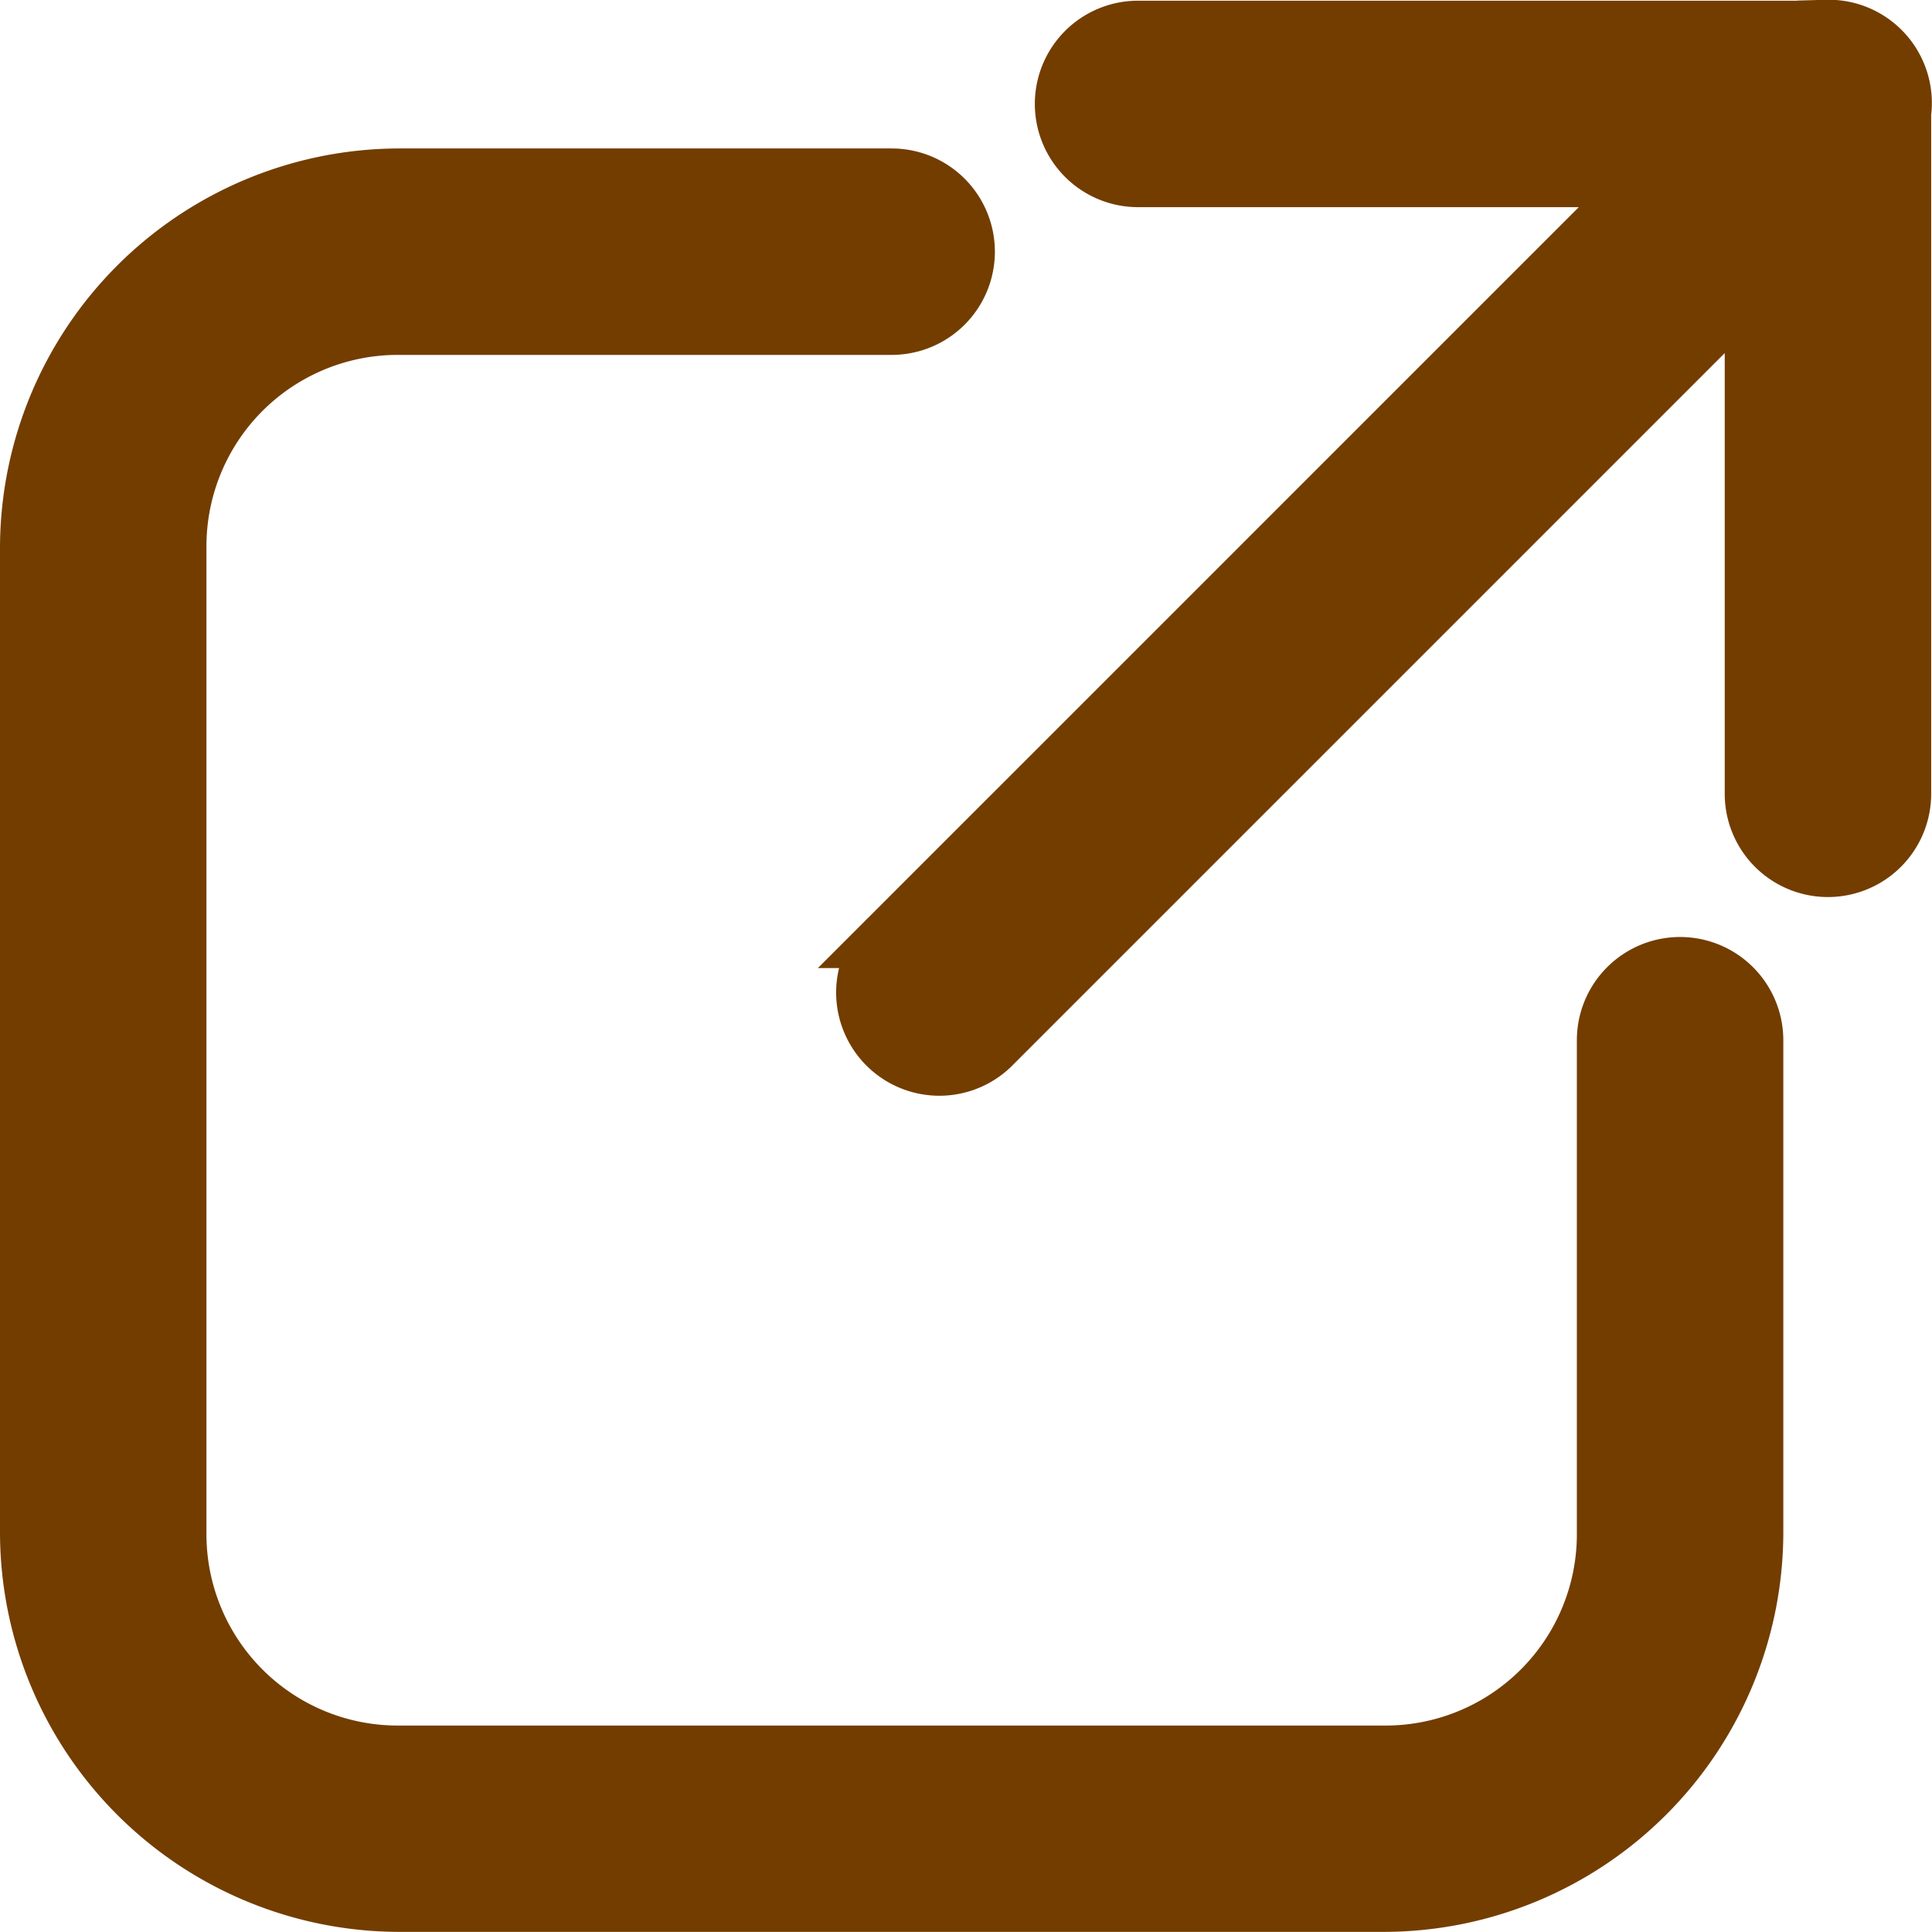
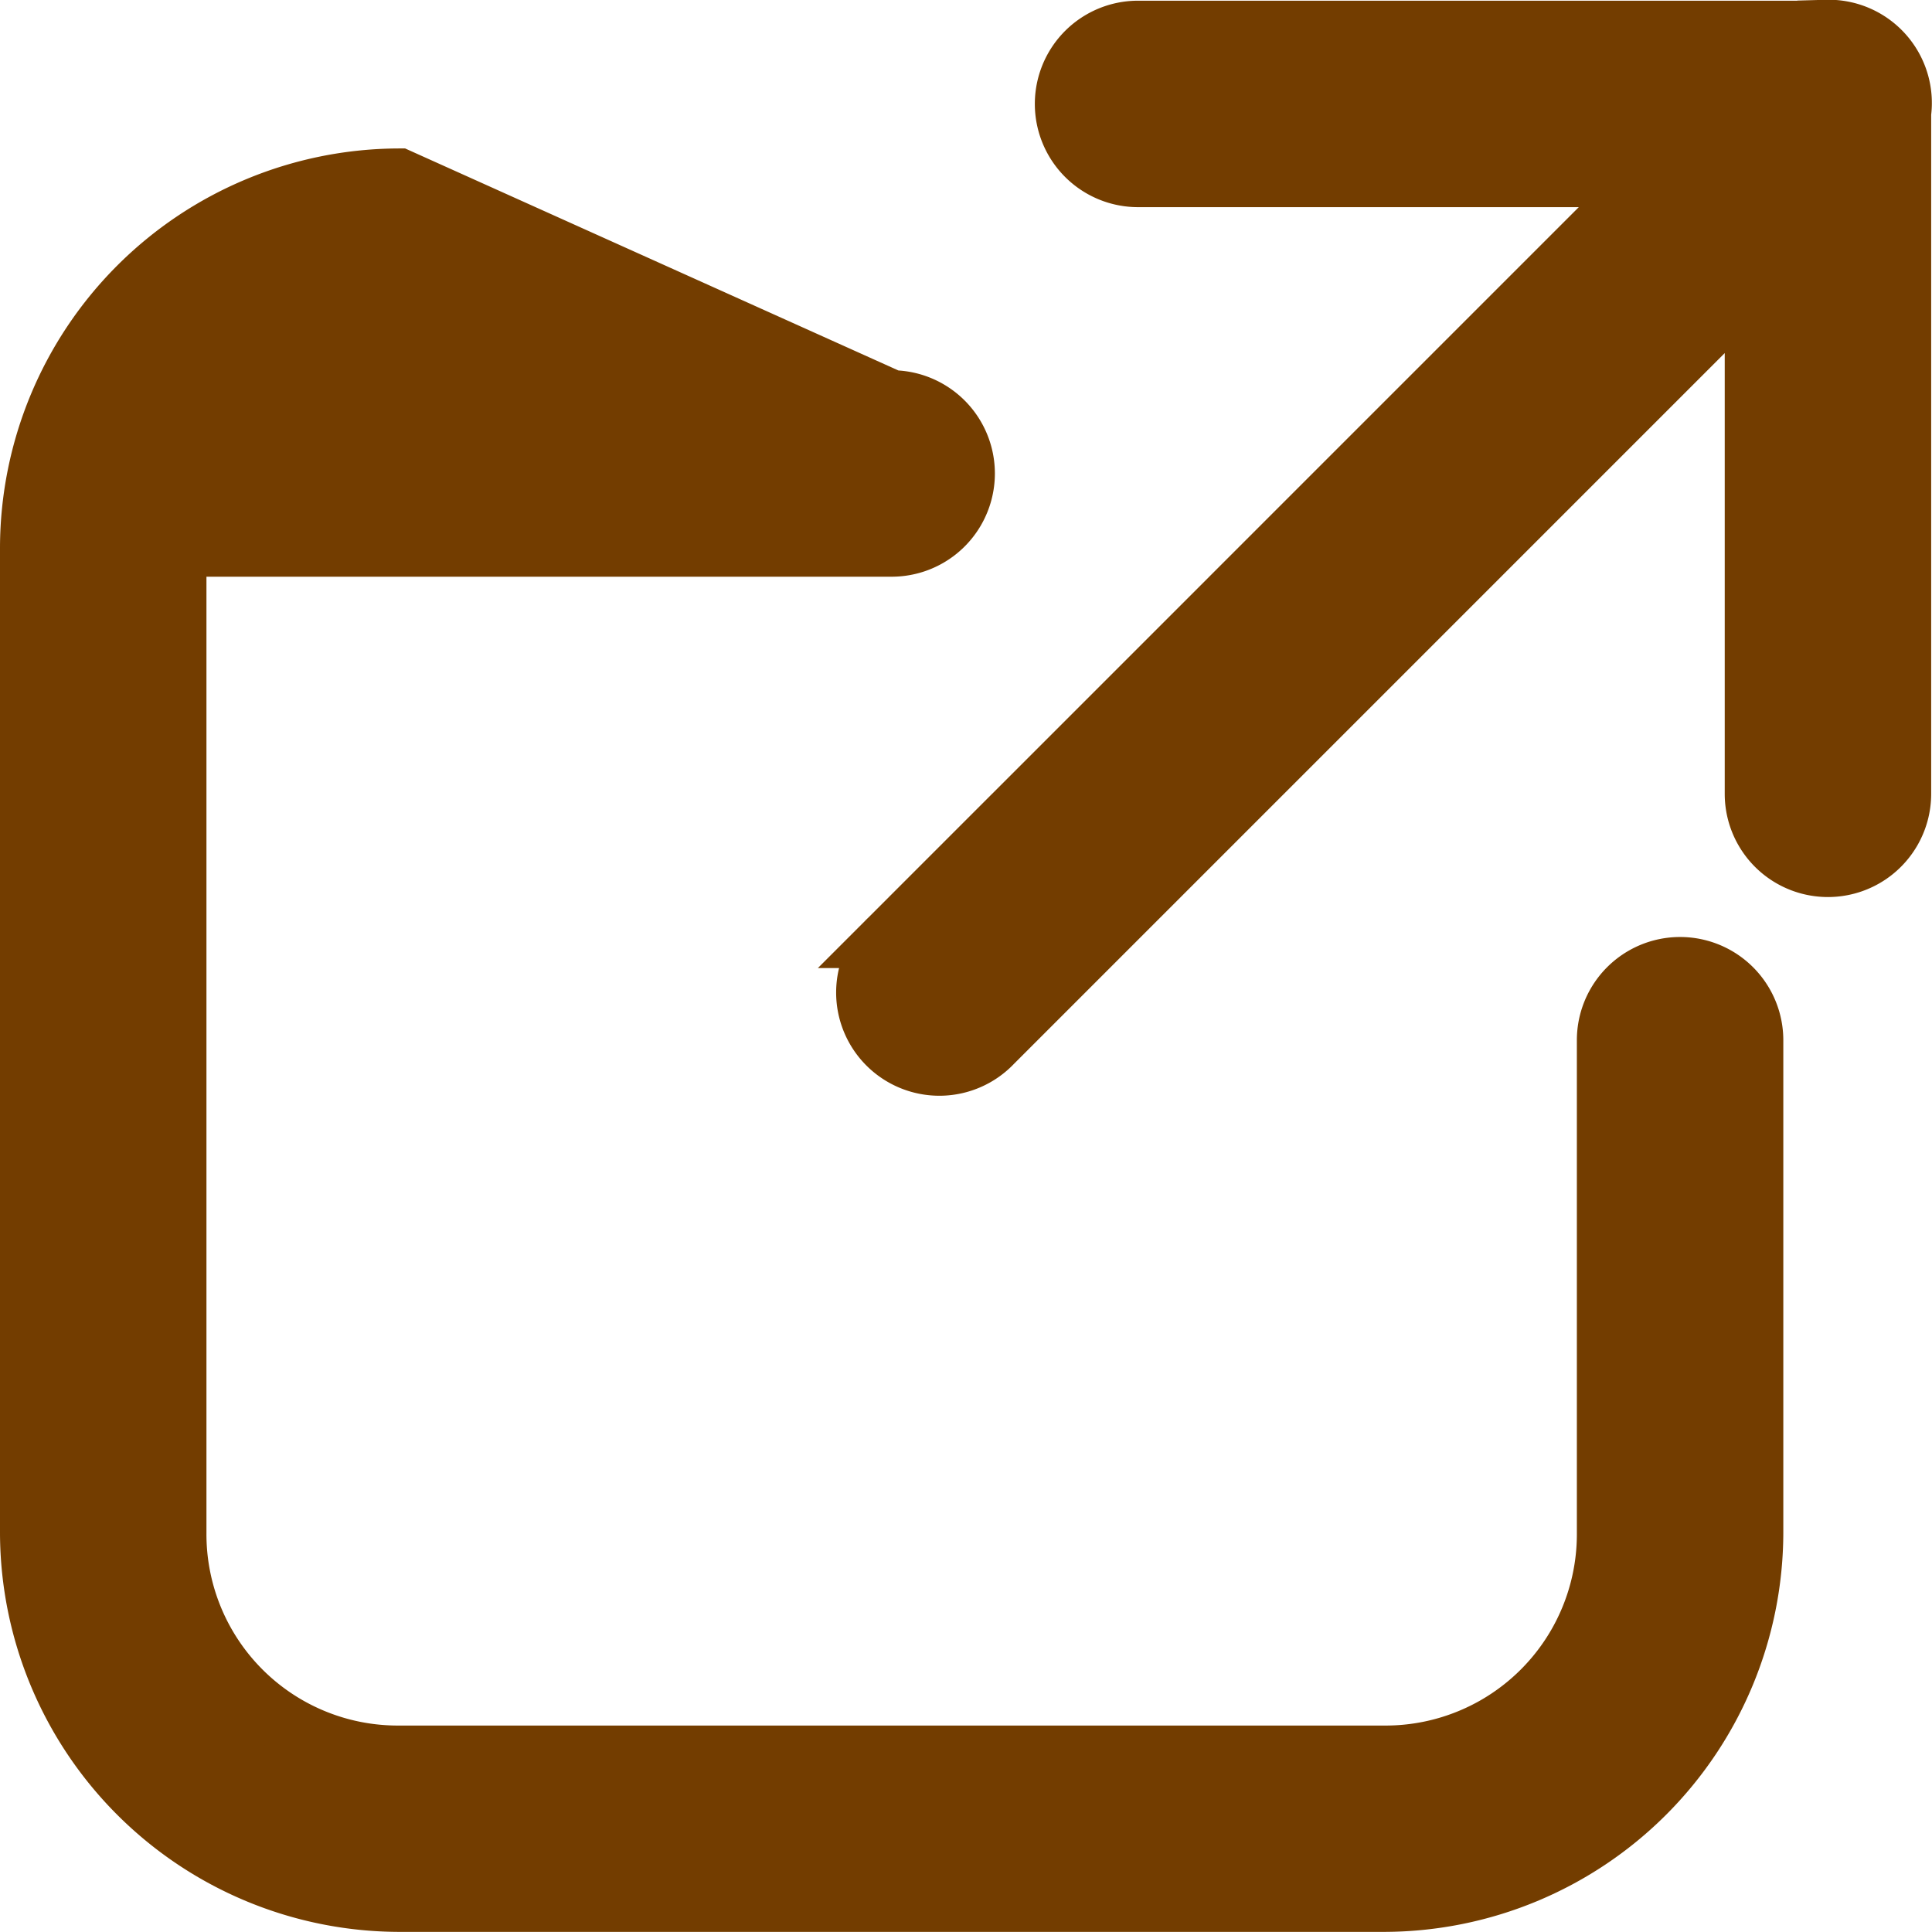
<svg xmlns="http://www.w3.org/2000/svg" width="16.489" height="16.489" viewBox="0 0 16.489 16.489">
-   <path id="icons8-外部リンク_1_" data-name="icons8-外部リンク(1)" d="M20.339,4.986a.631.631,0,0,0-.068.006H14.463a.631.631,0,1,0,0,1.262h4.365l-6.494,6.494a.631.631,0,1,0,.892.892l6.494-6.494v4.365a.631.631,0,1,0,1.262,0V5.7a.631.631,0,0,0-.643-.716ZM8.154,6.253A3.164,3.164,0,0,0,5,9.408V17.82a3.164,3.164,0,0,0,3.154,3.154h8.412a3.164,3.164,0,0,0,3.154-3.154V13.614a.631.631,0,1,0-1.262,0V17.82a1.883,1.883,0,0,1-1.893,1.893H8.154A1.883,1.883,0,0,1,6.262,17.82V9.408A1.883,1.883,0,0,1,8.154,7.515H12.36a.631.631,0,1,0,0-1.262Z" transform="translate(-4.75 -4.736)" fill="#733D00" stroke="#733D00" stroke-width="0.5" />
+   <path id="icons8-外部リンク_1_" data-name="icons8-外部リンク(1)" d="M20.339,4.986a.631.631,0,0,0-.068.006H14.463a.631.631,0,1,0,0,1.262h4.365l-6.494,6.494a.631.631,0,1,0,.892.892l6.494-6.494v4.365a.631.631,0,1,0,1.262,0V5.7a.631.631,0,0,0-.643-.716ZM8.154,6.253A3.164,3.164,0,0,0,5,9.408V17.82a3.164,3.164,0,0,0,3.154,3.154h8.412a3.164,3.164,0,0,0,3.154-3.154V13.614a.631.631,0,1,0-1.262,0V17.82a1.883,1.883,0,0,1-1.893,1.893H8.154A1.883,1.883,0,0,1,6.262,17.82V9.408H12.36a.631.631,0,1,0,0-1.262Z" transform="translate(-4.75 -4.736)" fill="#733D00" stroke="#733D00" stroke-width="0.5" />
</svg>